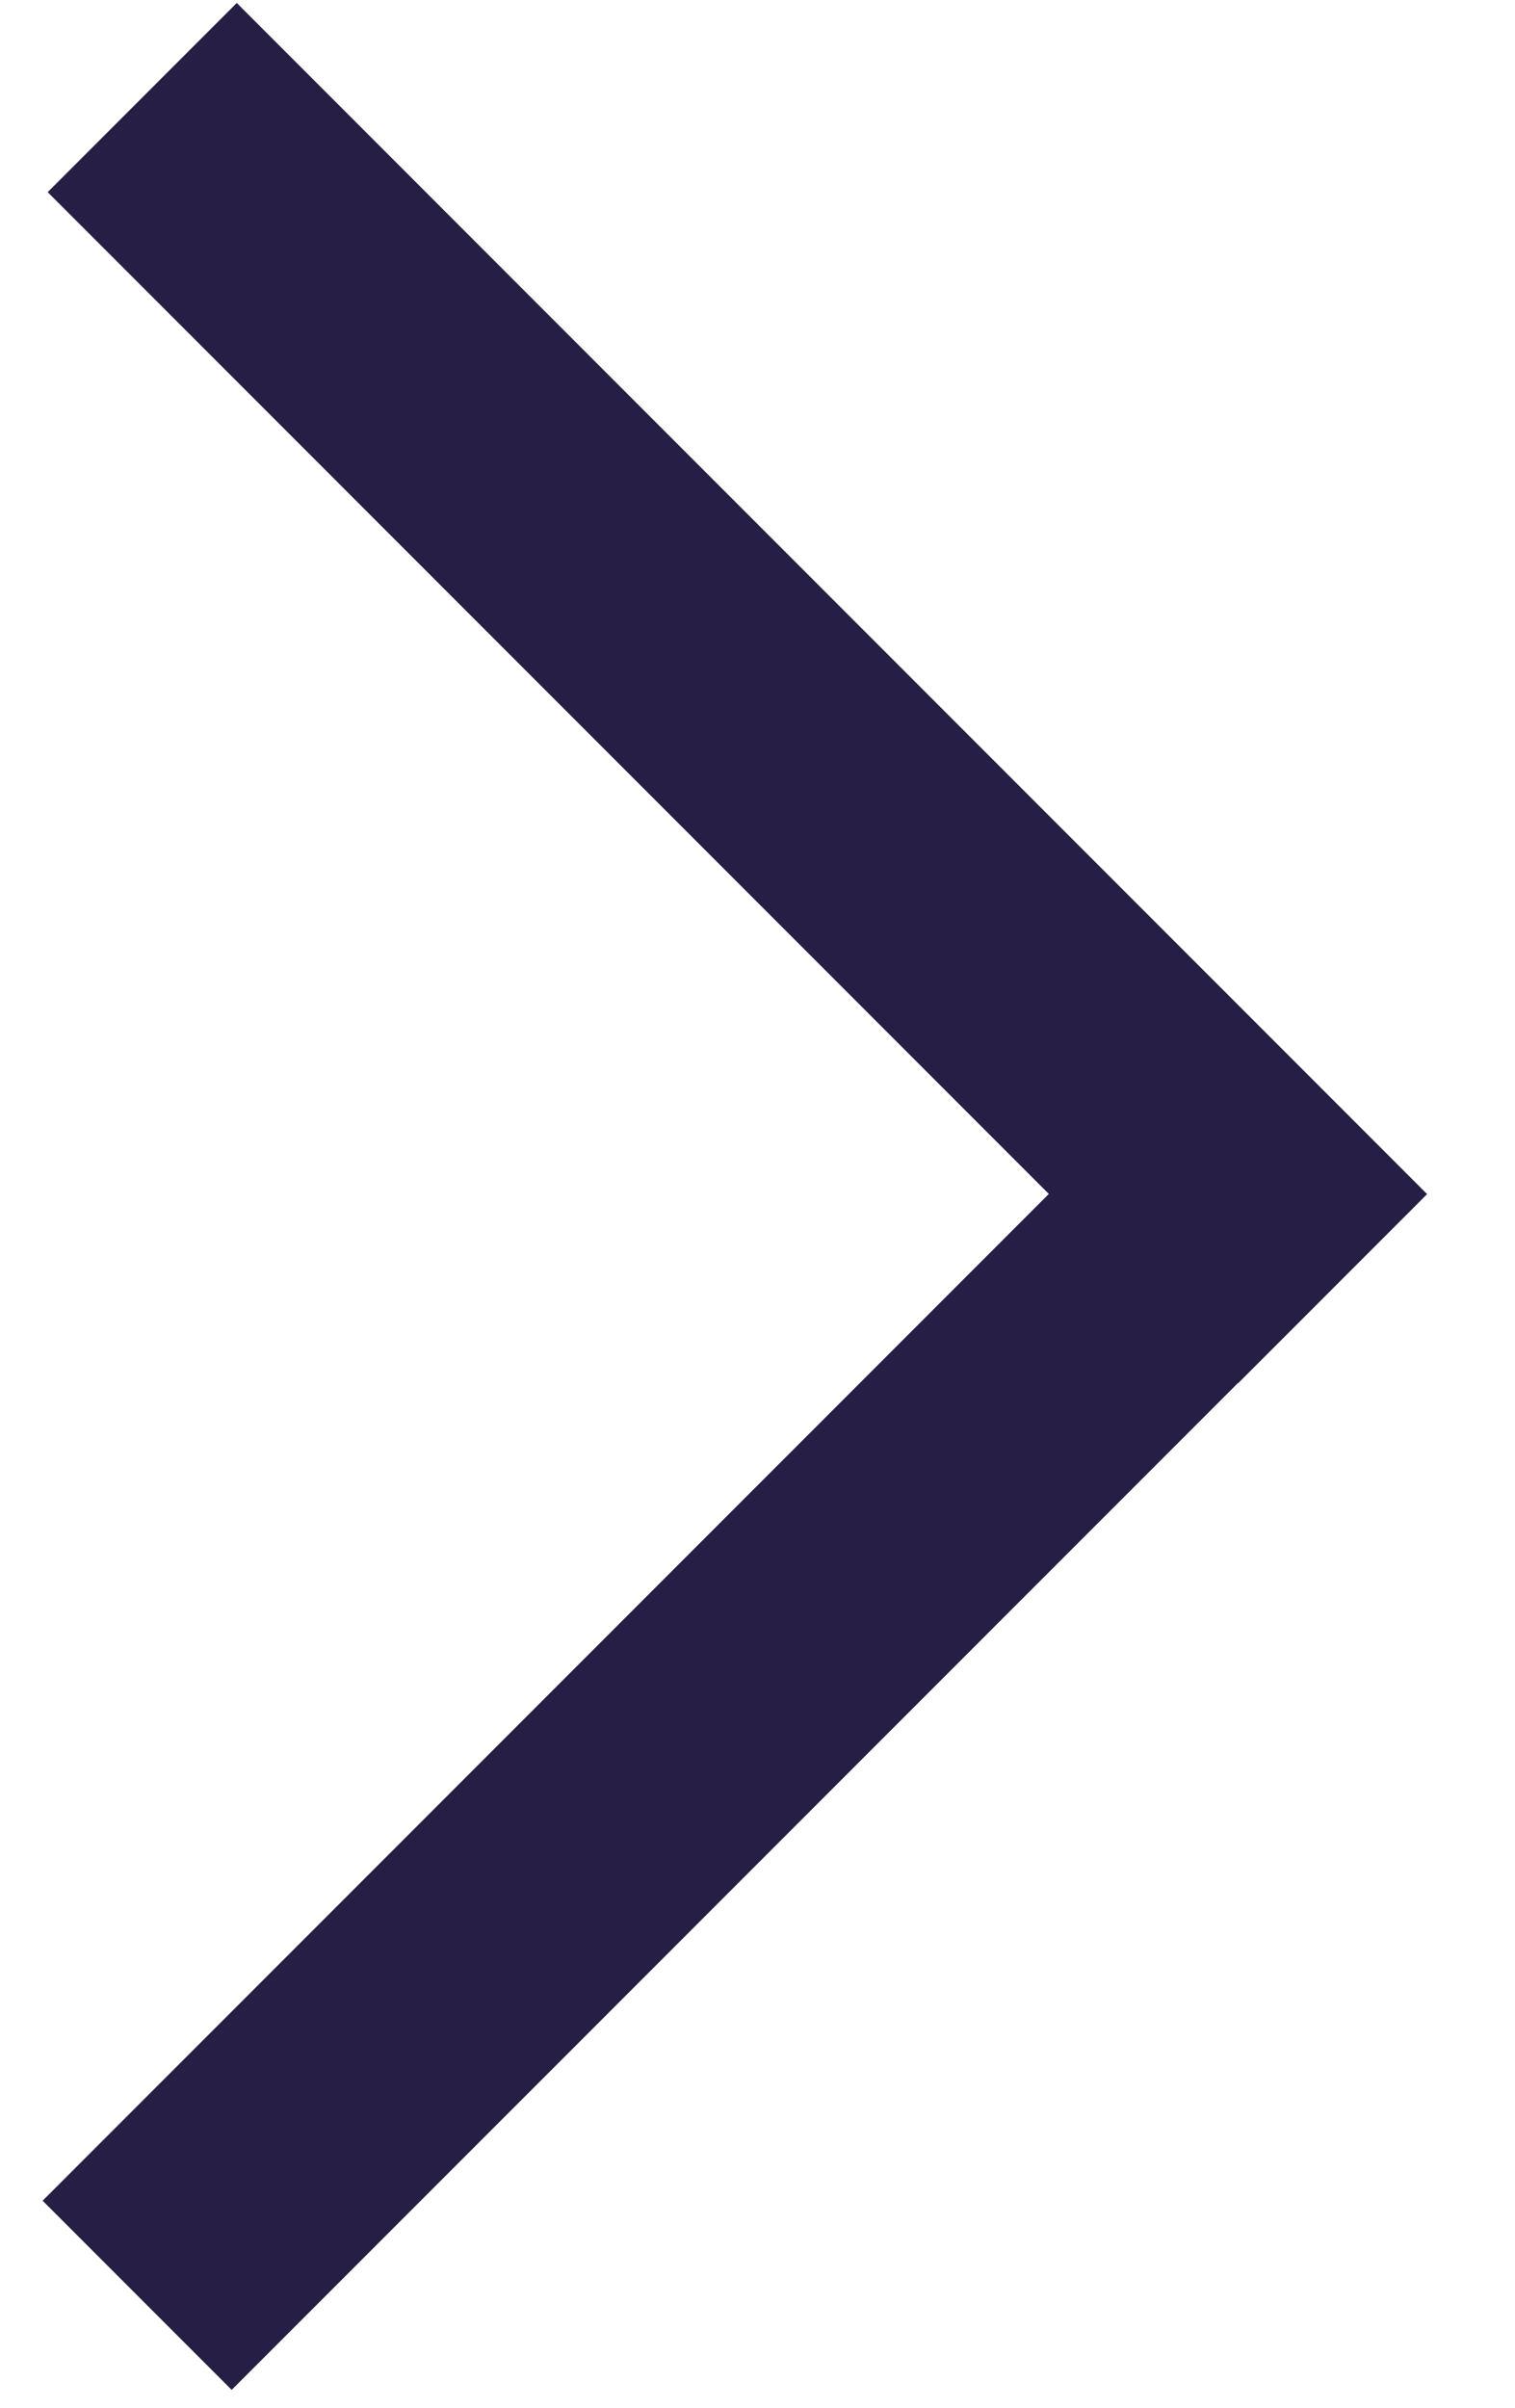
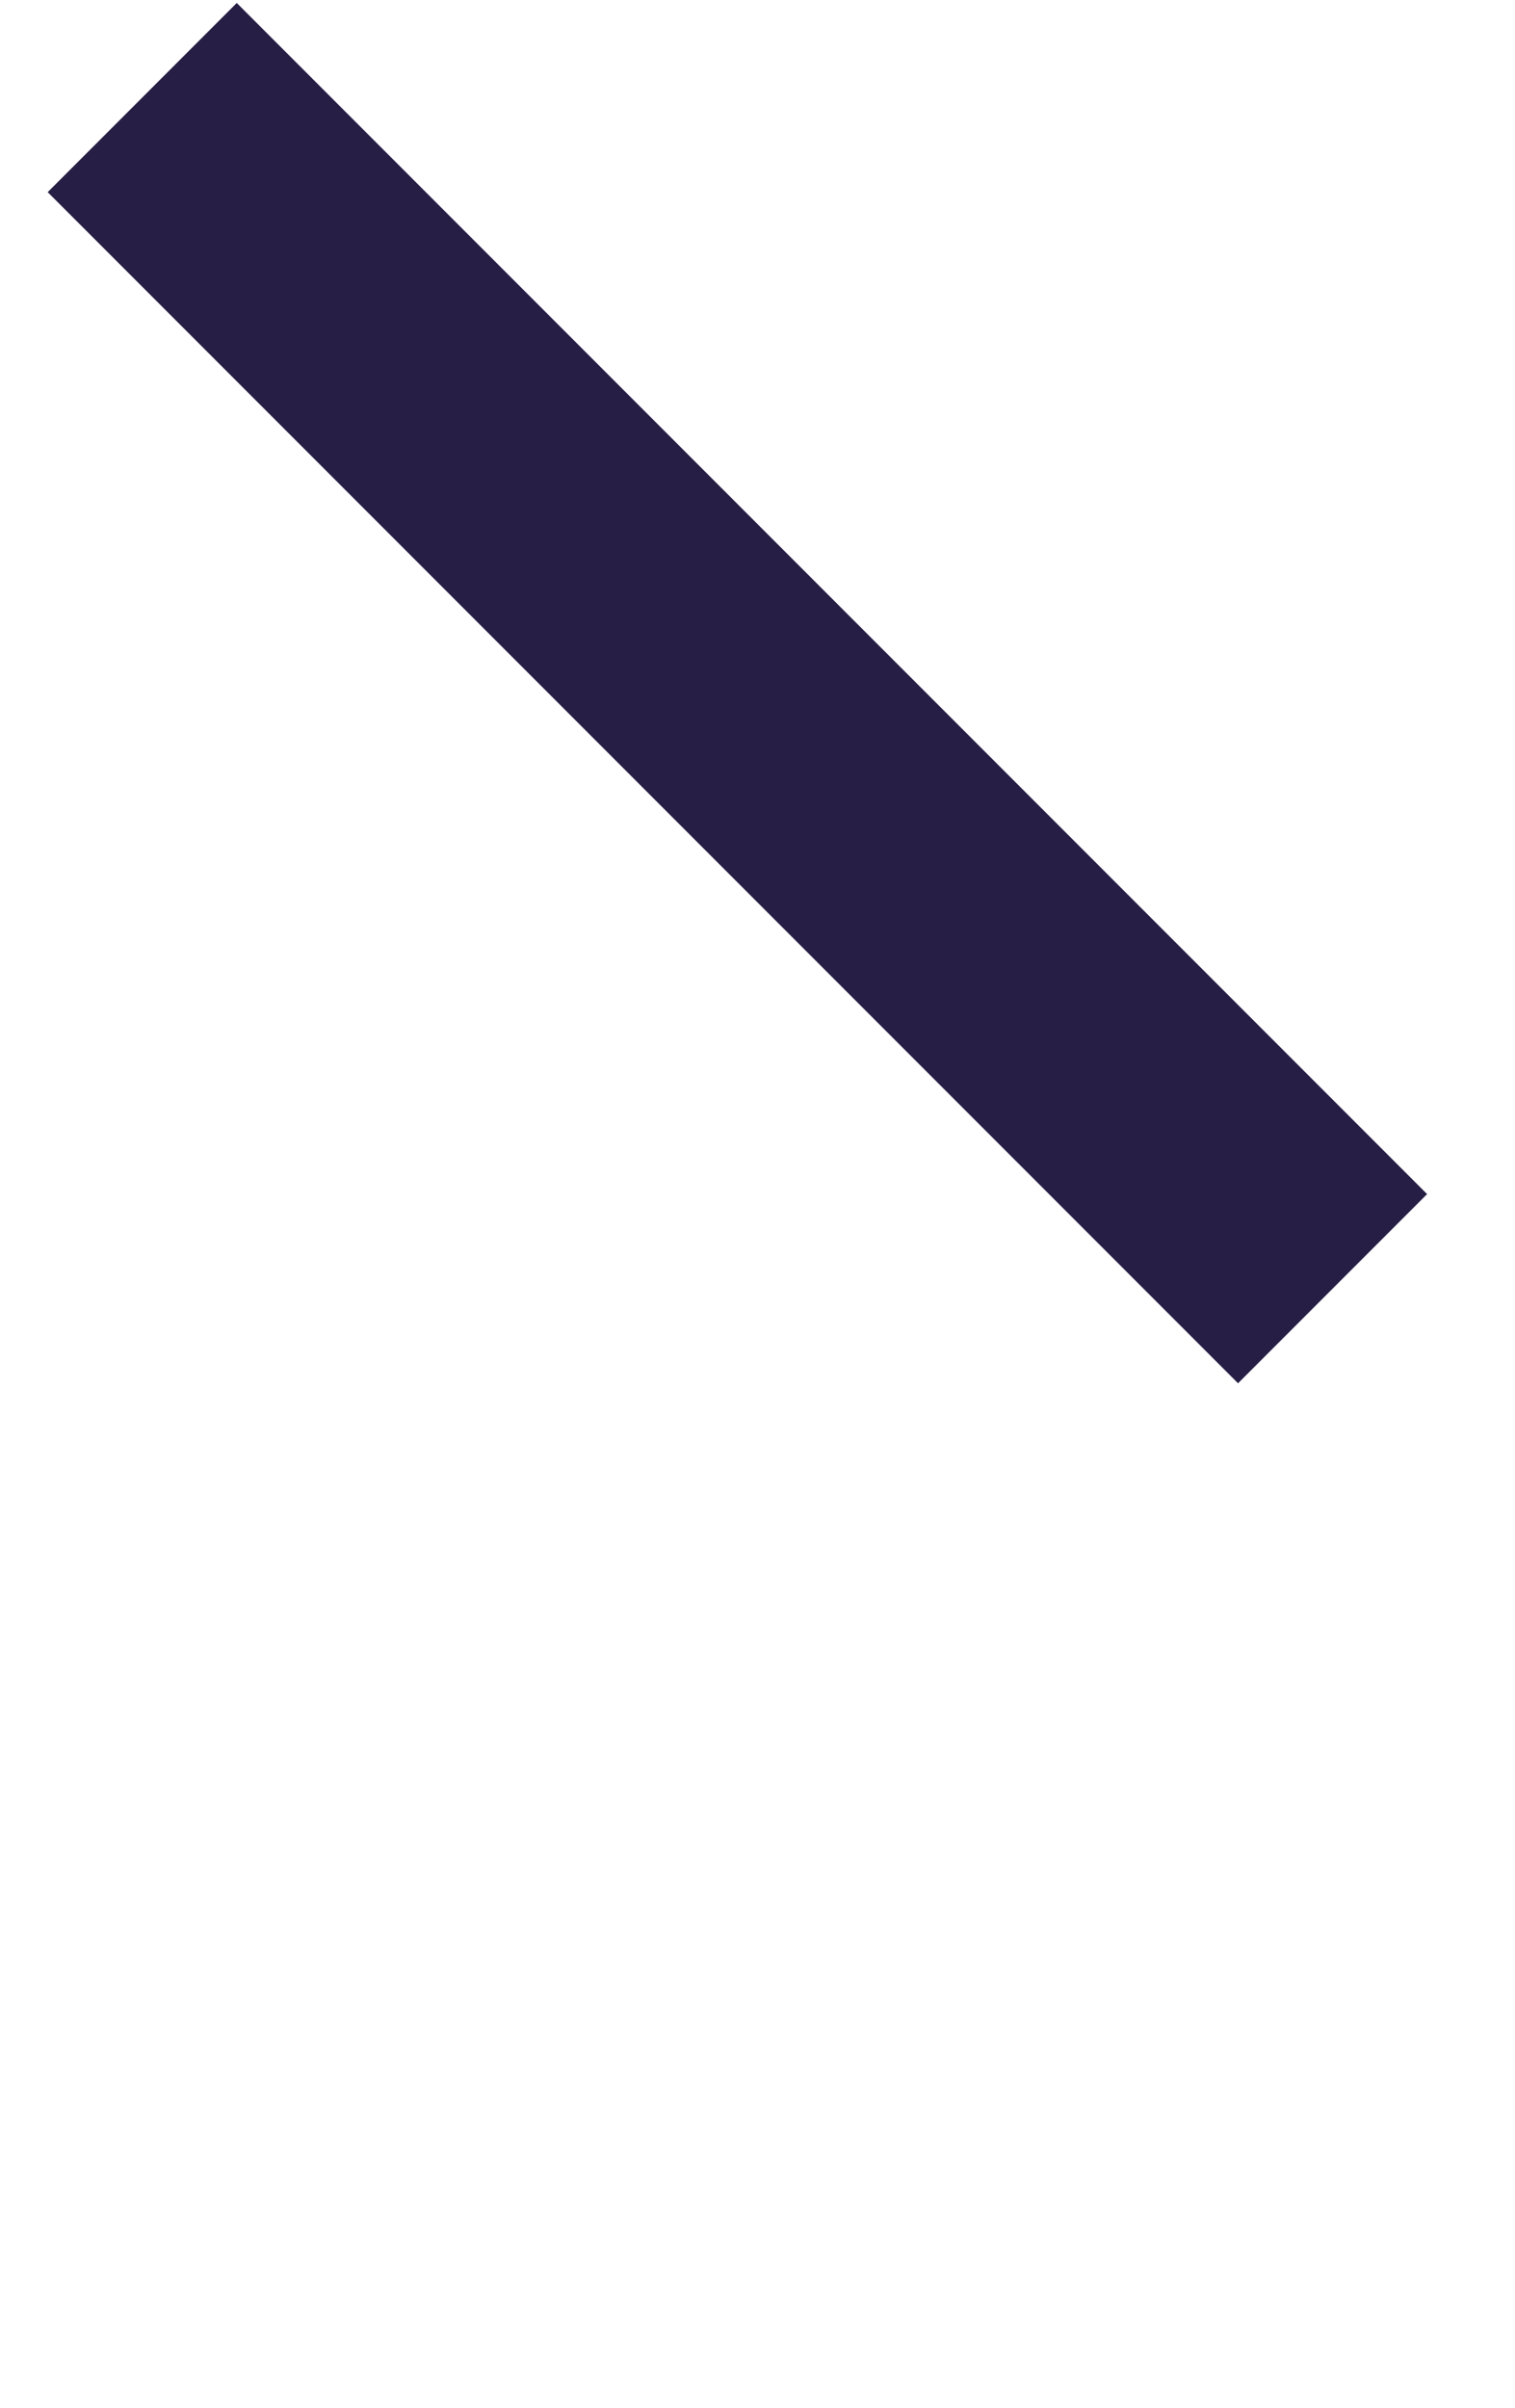
<svg xmlns="http://www.w3.org/2000/svg" width="17" height="27" viewBox="0 0 17 27" fill="none">
  <line x1="1.596" y1="1.094" x2="14.953" y2="14.451" stroke="#261E45" stroke-width="3" />
-   <line x1="1.539" y1="25.739" x2="14.897" y2="12.382" stroke="#261E45" stroke-width="3" />
</svg>